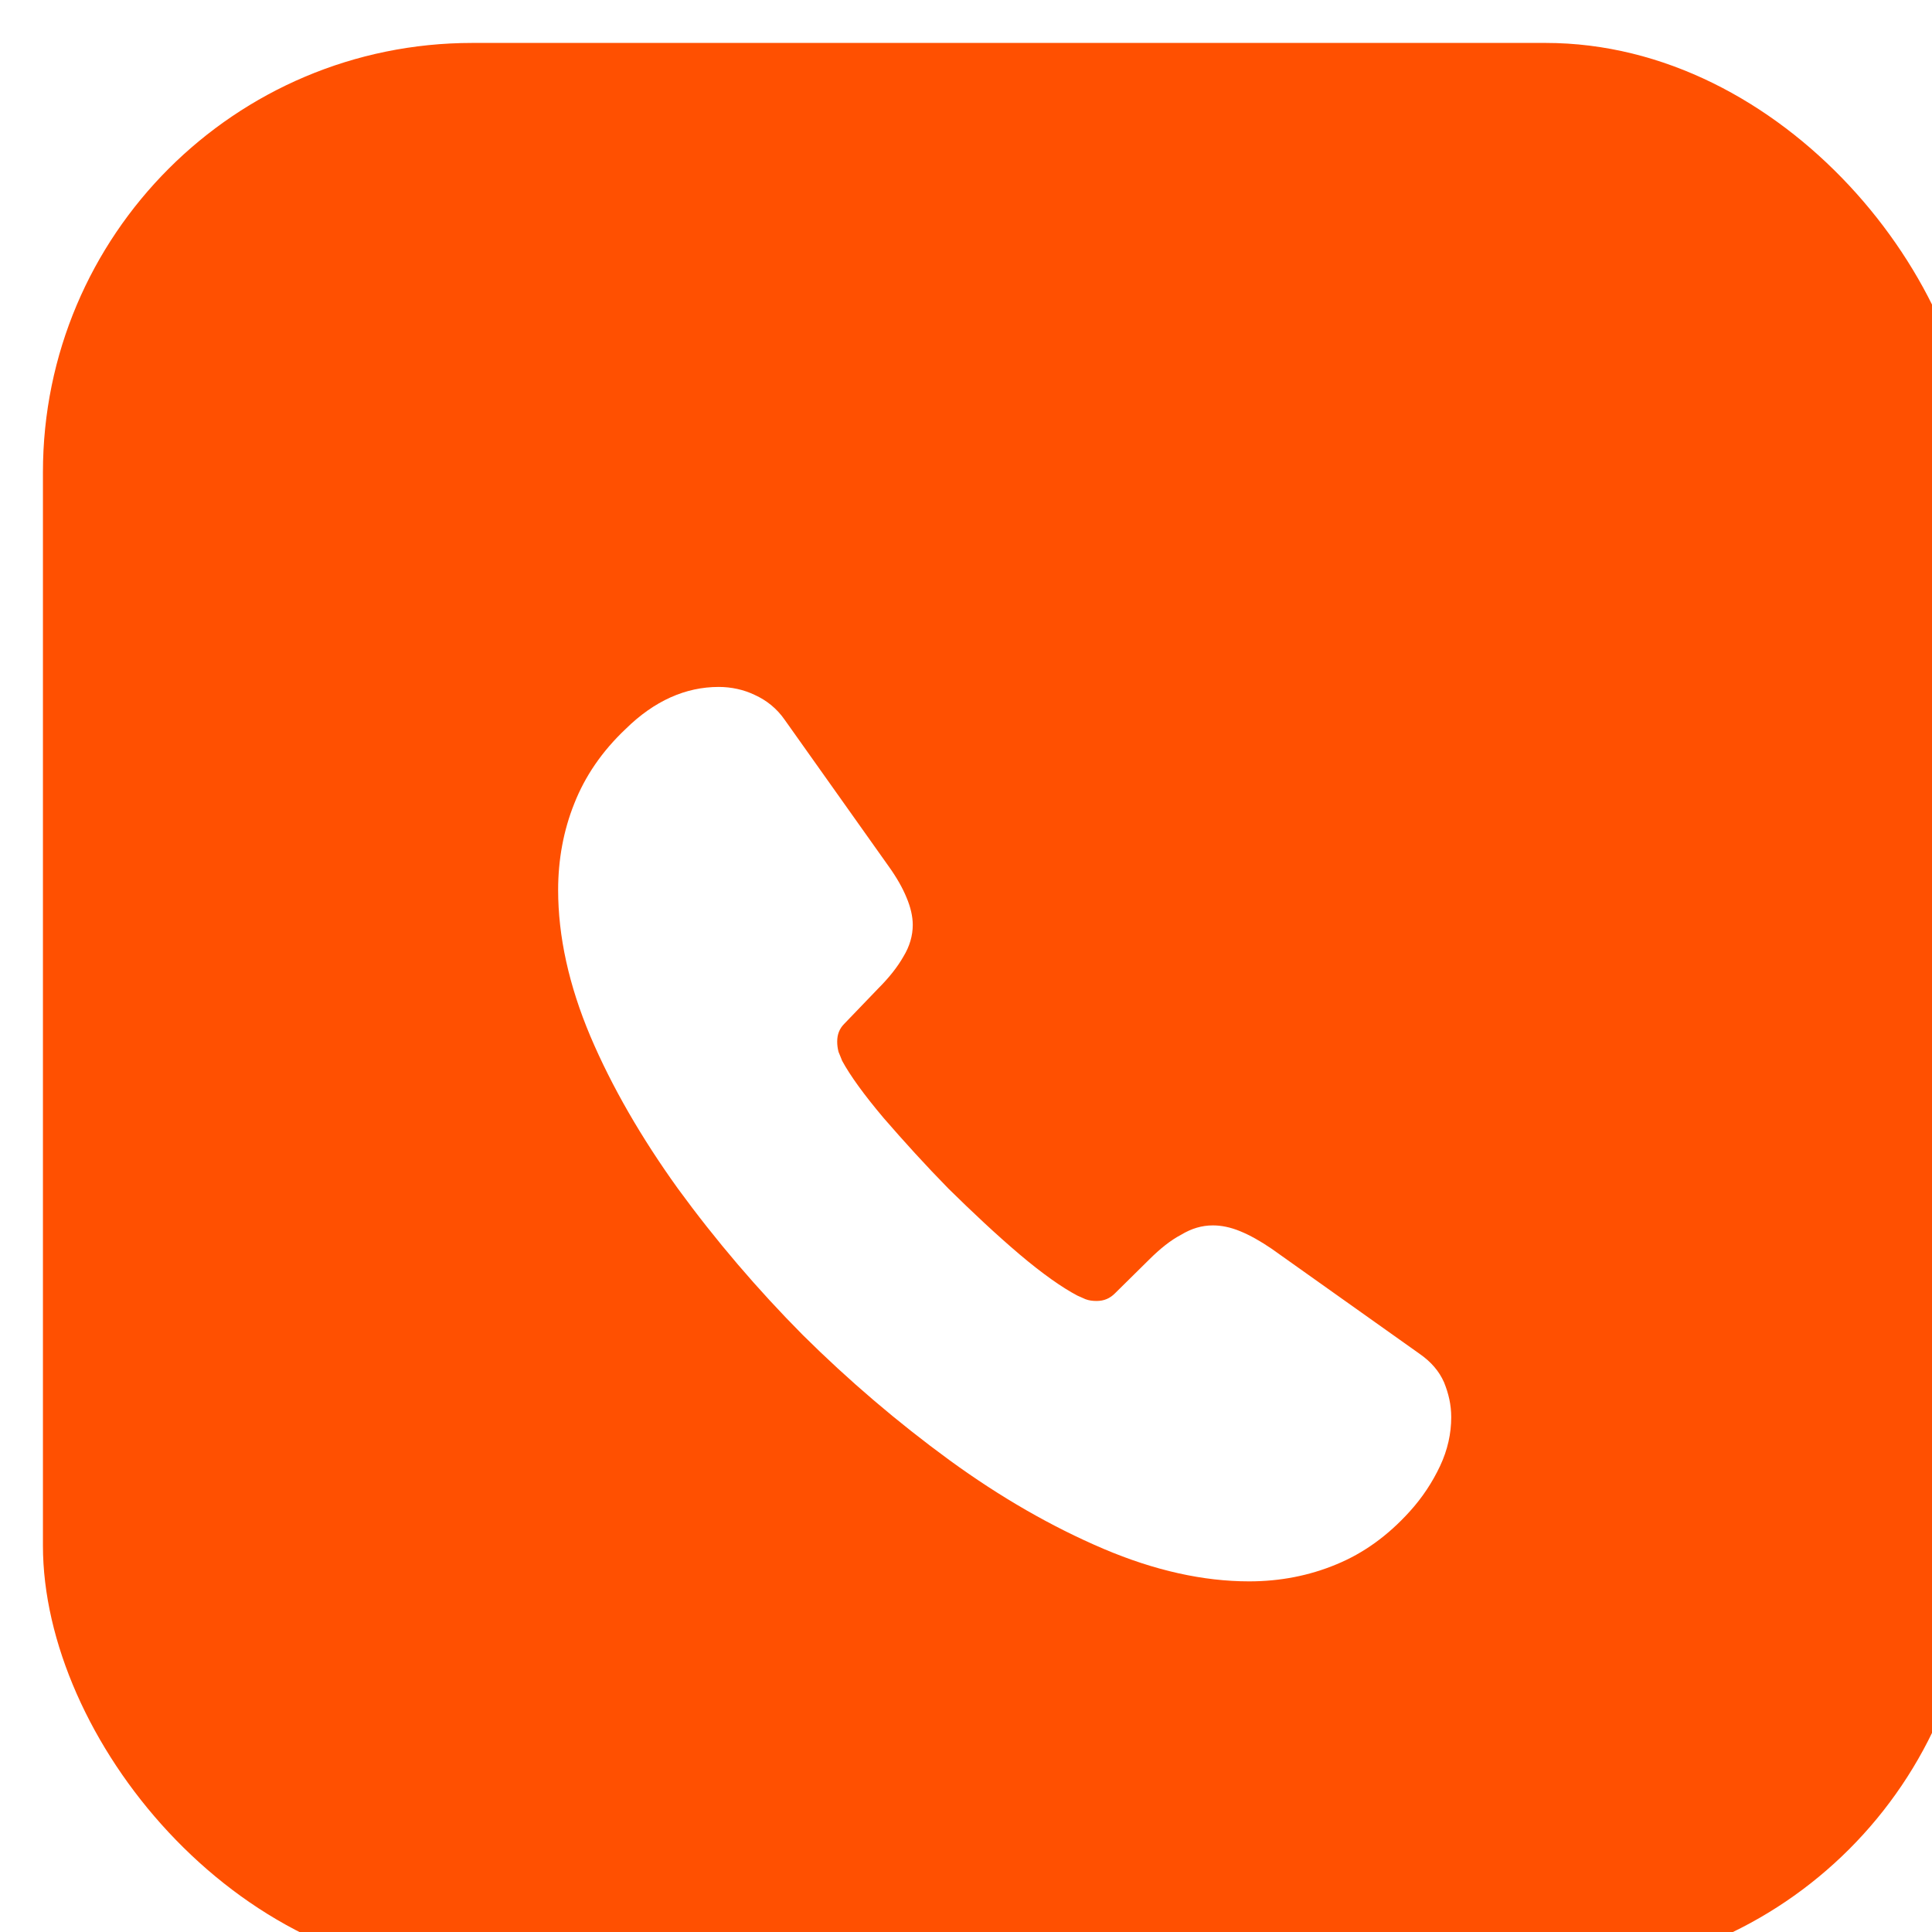
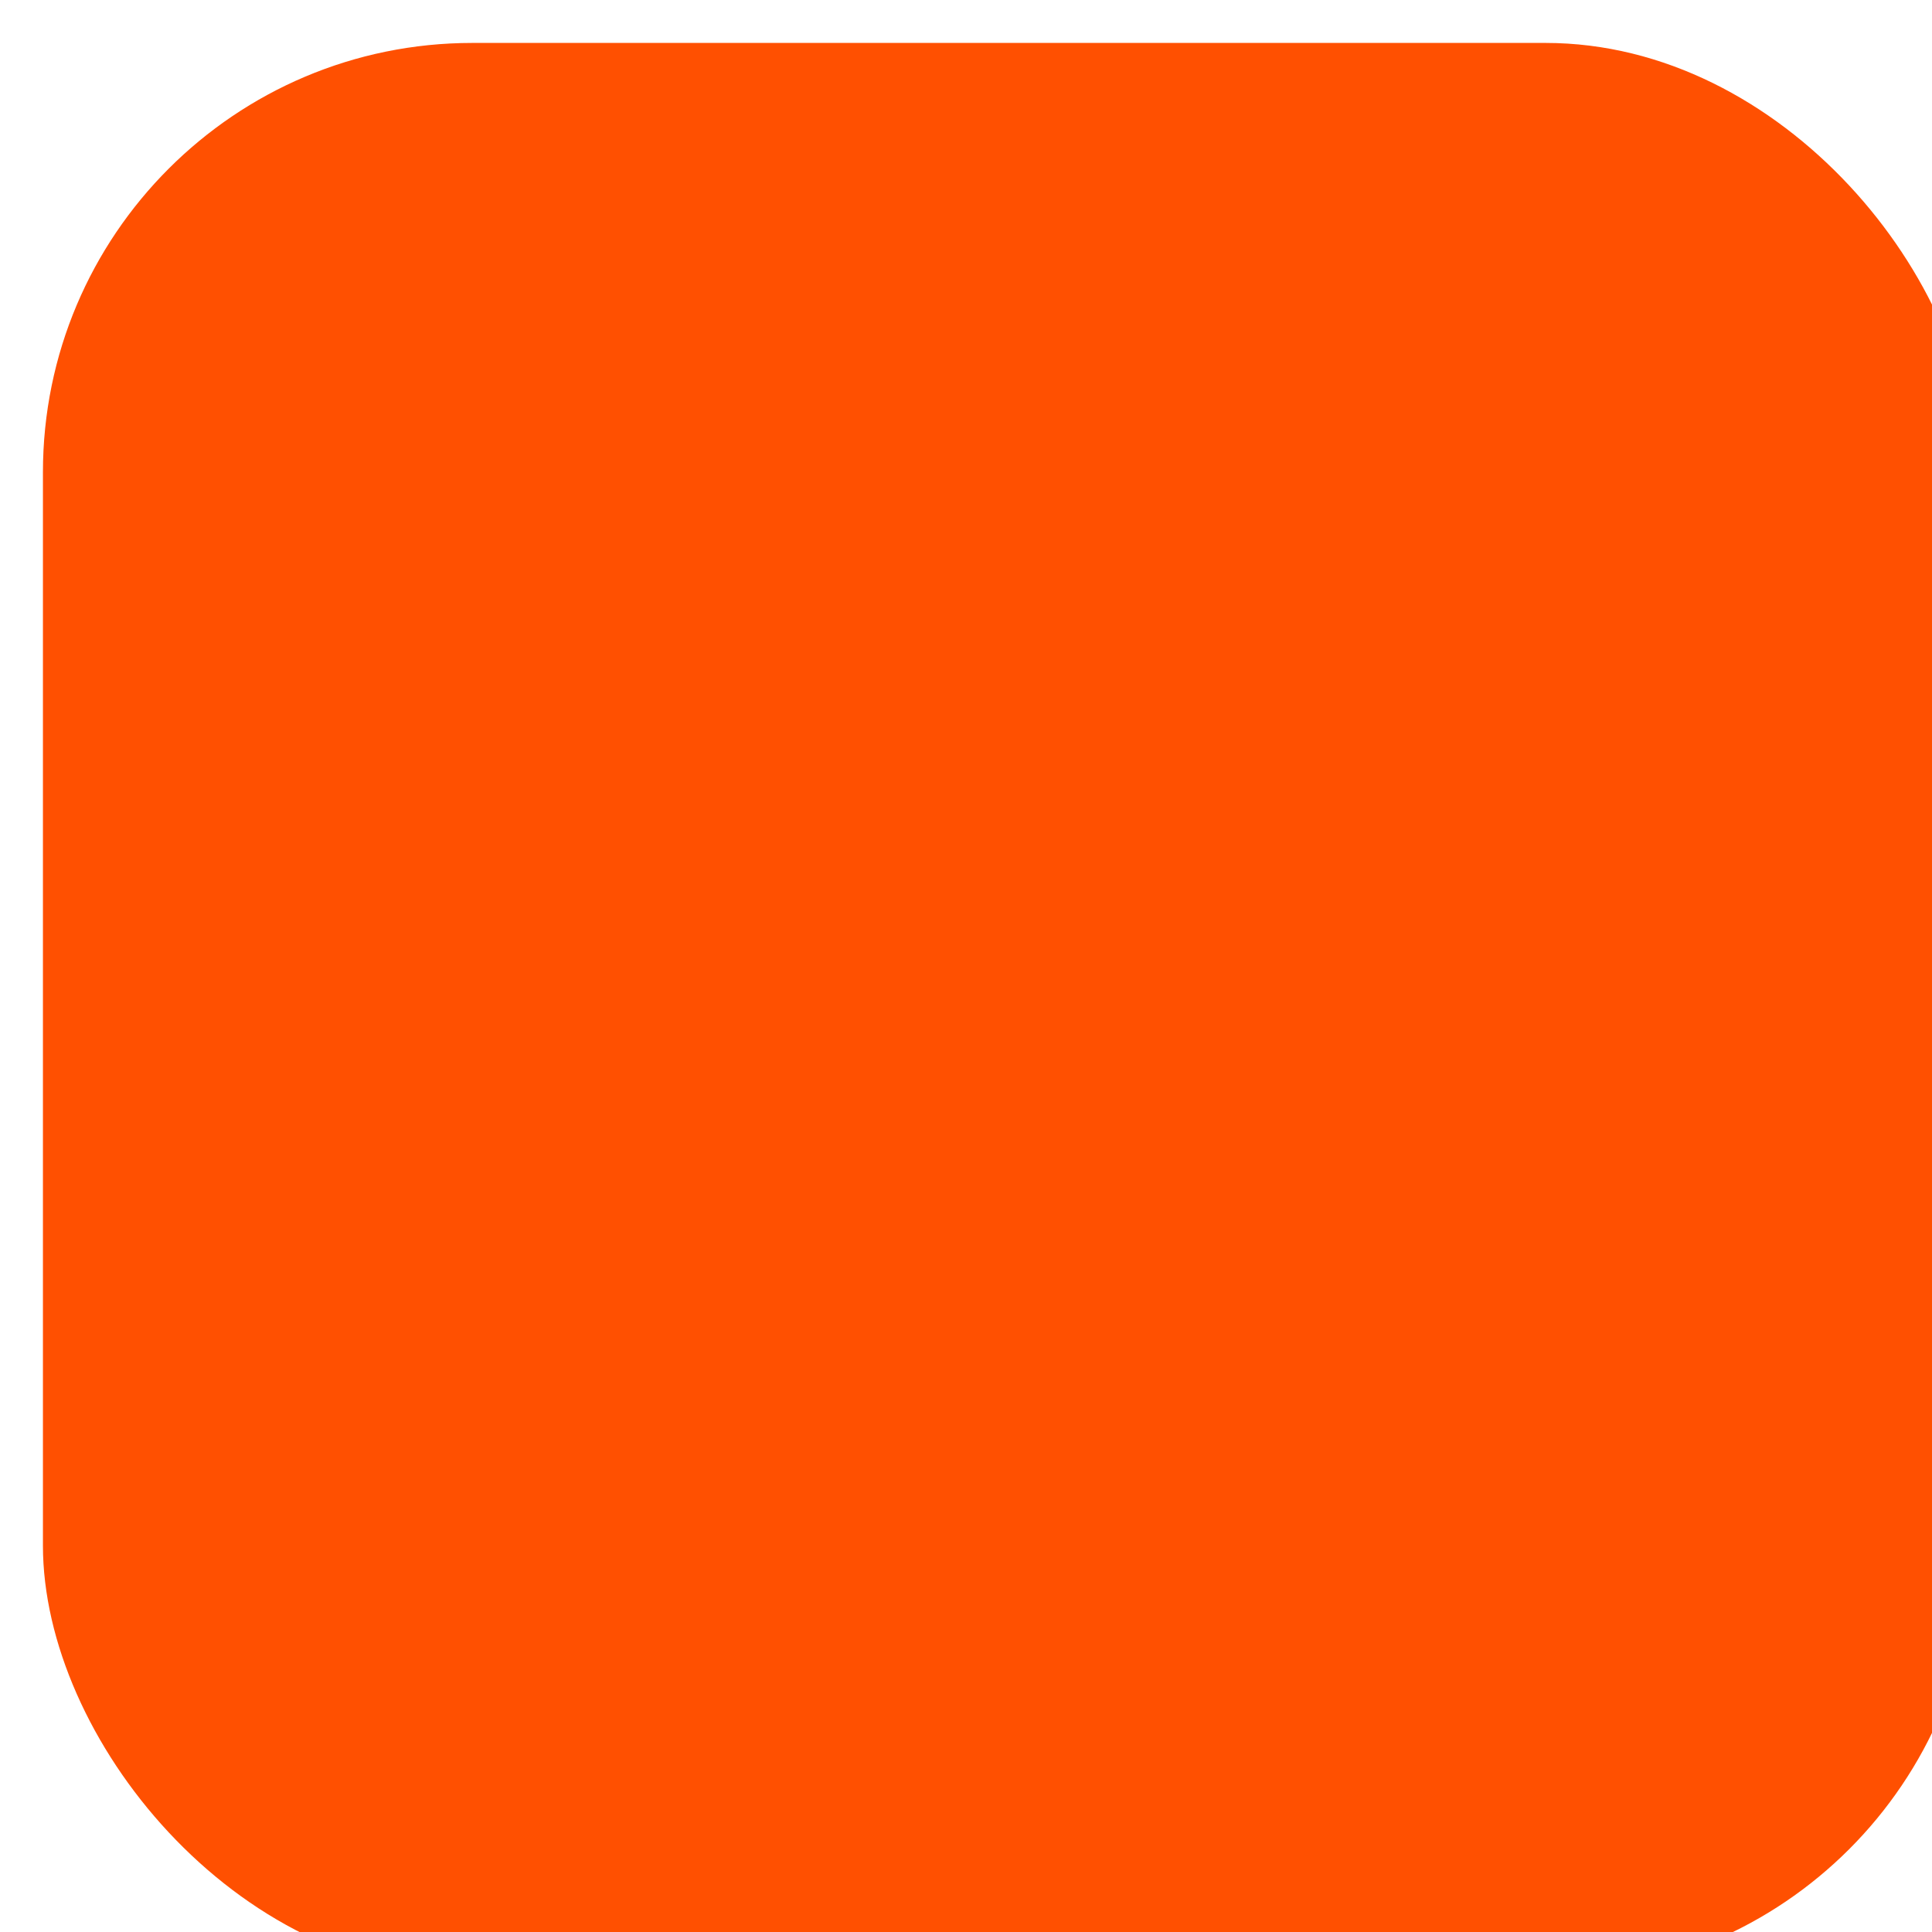
<svg xmlns="http://www.w3.org/2000/svg" width="45" height="45" viewBox="0 0 45 45" fill="none">
  <g filter="url(#filter0_i_111_4)">
    <rect width="45" height="45" rx="10" fill="#FF5001" />
    <g filter="url(#filter1_di_111_4)">
-       <path d="M32.802 29.01C32.802 29.385 32.719 29.771 32.542 30.146C32.365 30.521 32.135 30.875 31.833 31.208C31.323 31.771 30.76 32.177 30.125 32.438C29.5 32.698 28.823 32.833 28.094 32.833C27.031 32.833 25.896 32.583 24.698 32.073C23.5 31.562 22.302 30.875 21.115 30.01C19.904 29.125 18.762 28.15 17.698 27.094C16.645 26.033 15.673 24.895 14.792 23.688C13.938 22.5 13.25 21.312 12.75 20.135C12.25 18.948 12 17.812 12 16.729C12 16.021 12.125 15.344 12.375 14.719C12.625 14.083 13.021 13.5 13.573 12.979C14.24 12.323 14.969 12 15.74 12C16.031 12 16.323 12.062 16.583 12.188C16.854 12.312 17.094 12.5 17.281 12.771L19.698 16.177C19.885 16.438 20.021 16.677 20.115 16.906C20.208 17.125 20.26 17.344 20.26 17.542C20.26 17.792 20.188 18.042 20.042 18.281C19.906 18.521 19.708 18.771 19.458 19.021L18.667 19.844C18.552 19.958 18.5 20.094 18.5 20.26C18.5 20.344 18.51 20.417 18.531 20.5C18.562 20.583 18.594 20.646 18.615 20.708C18.802 21.052 19.125 21.5 19.583 22.042C20.052 22.583 20.552 23.135 21.094 23.688C21.656 24.24 22.198 24.75 22.75 25.219C23.292 25.677 23.74 25.99 24.094 26.177C24.146 26.198 24.208 26.229 24.281 26.26C24.365 26.292 24.448 26.302 24.542 26.302C24.719 26.302 24.854 26.24 24.969 26.125L25.76 25.344C26.021 25.083 26.271 24.885 26.51 24.76C26.75 24.615 26.99 24.542 27.25 24.542C27.448 24.542 27.656 24.583 27.885 24.677C28.115 24.771 28.354 24.906 28.615 25.083L32.062 27.531C32.333 27.719 32.521 27.938 32.635 28.198C32.74 28.458 32.802 28.719 32.802 29.01V29.01Z" fill="white" />
-     </g>
+       </g>
  </g>
  <defs>
    <filter id="filter0_i_111_4" x="0" y="0" width="46" height="46" filterUnits="userSpaceOnUse" color-interpolation-filters="sRGB">
      <feFlood flood-opacity="0" result="BackgroundImageFix" />
      <feBlend mode="normal" in="SourceGraphic" in2="BackgroundImageFix" result="shape" />
      <feColorMatrix in="SourceAlpha" type="matrix" values="0 0 0 0 0 0 0 0 0 0 0 0 0 0 0 0 0 0 127 0" result="hardAlpha" />
      <feOffset dx="1" dy="1" />
      <feGaussianBlur stdDeviation="2" />
      <feComposite in2="hardAlpha" operator="arithmetic" k2="-1" k3="1" />
      <feColorMatrix type="matrix" values="0 0 0 0 0 0 0 0 0 0 0 0 0 0 0 0 0 0 0.25 0" />
      <feBlend mode="normal" in2="shape" result="effect1_innerShadow_111_4" />
    </filter>
    <filter id="filter1_di_111_4" x="8" y="11" width="28.803" height="29.833" filterUnits="userSpaceOnUse" color-interpolation-filters="sRGB">
      <feFlood flood-opacity="0" result="BackgroundImageFix" />
      <feColorMatrix in="SourceAlpha" type="matrix" values="0 0 0 0 0 0 0 0 0 0 0 0 0 0 0 0 0 0 127 0" result="hardAlpha" />
      <feOffset dy="4" />
      <feGaussianBlur stdDeviation="2" />
      <feComposite in2="hardAlpha" operator="out" />
      <feColorMatrix type="matrix" values="0 0 0 0 0 0 0 0 0 0 0 0 0 0 0 0 0 0 0.25 0" />
      <feBlend mode="normal" in2="BackgroundImageFix" result="effect1_dropShadow_111_4" />
      <feBlend mode="normal" in="SourceGraphic" in2="effect1_dropShadow_111_4" result="shape" />
      <feColorMatrix in="SourceAlpha" type="matrix" values="0 0 0 0 0 0 0 0 0 0 0 0 0 0 0 0 0 0 127 0" result="hardAlpha" />
      <feOffset dy="-1" />
      <feGaussianBlur stdDeviation="2" />
      <feComposite in2="hardAlpha" operator="arithmetic" k2="-1" k3="1" />
      <feColorMatrix type="matrix" values="0 0 0 0 0 0 0 0 0 0 0 0 0 0 0 0 0 0 0.37 0" />
      <feBlend mode="normal" in2="shape" result="effect2_innerShadow_111_4" />
    </filter>
  </defs>
</svg>